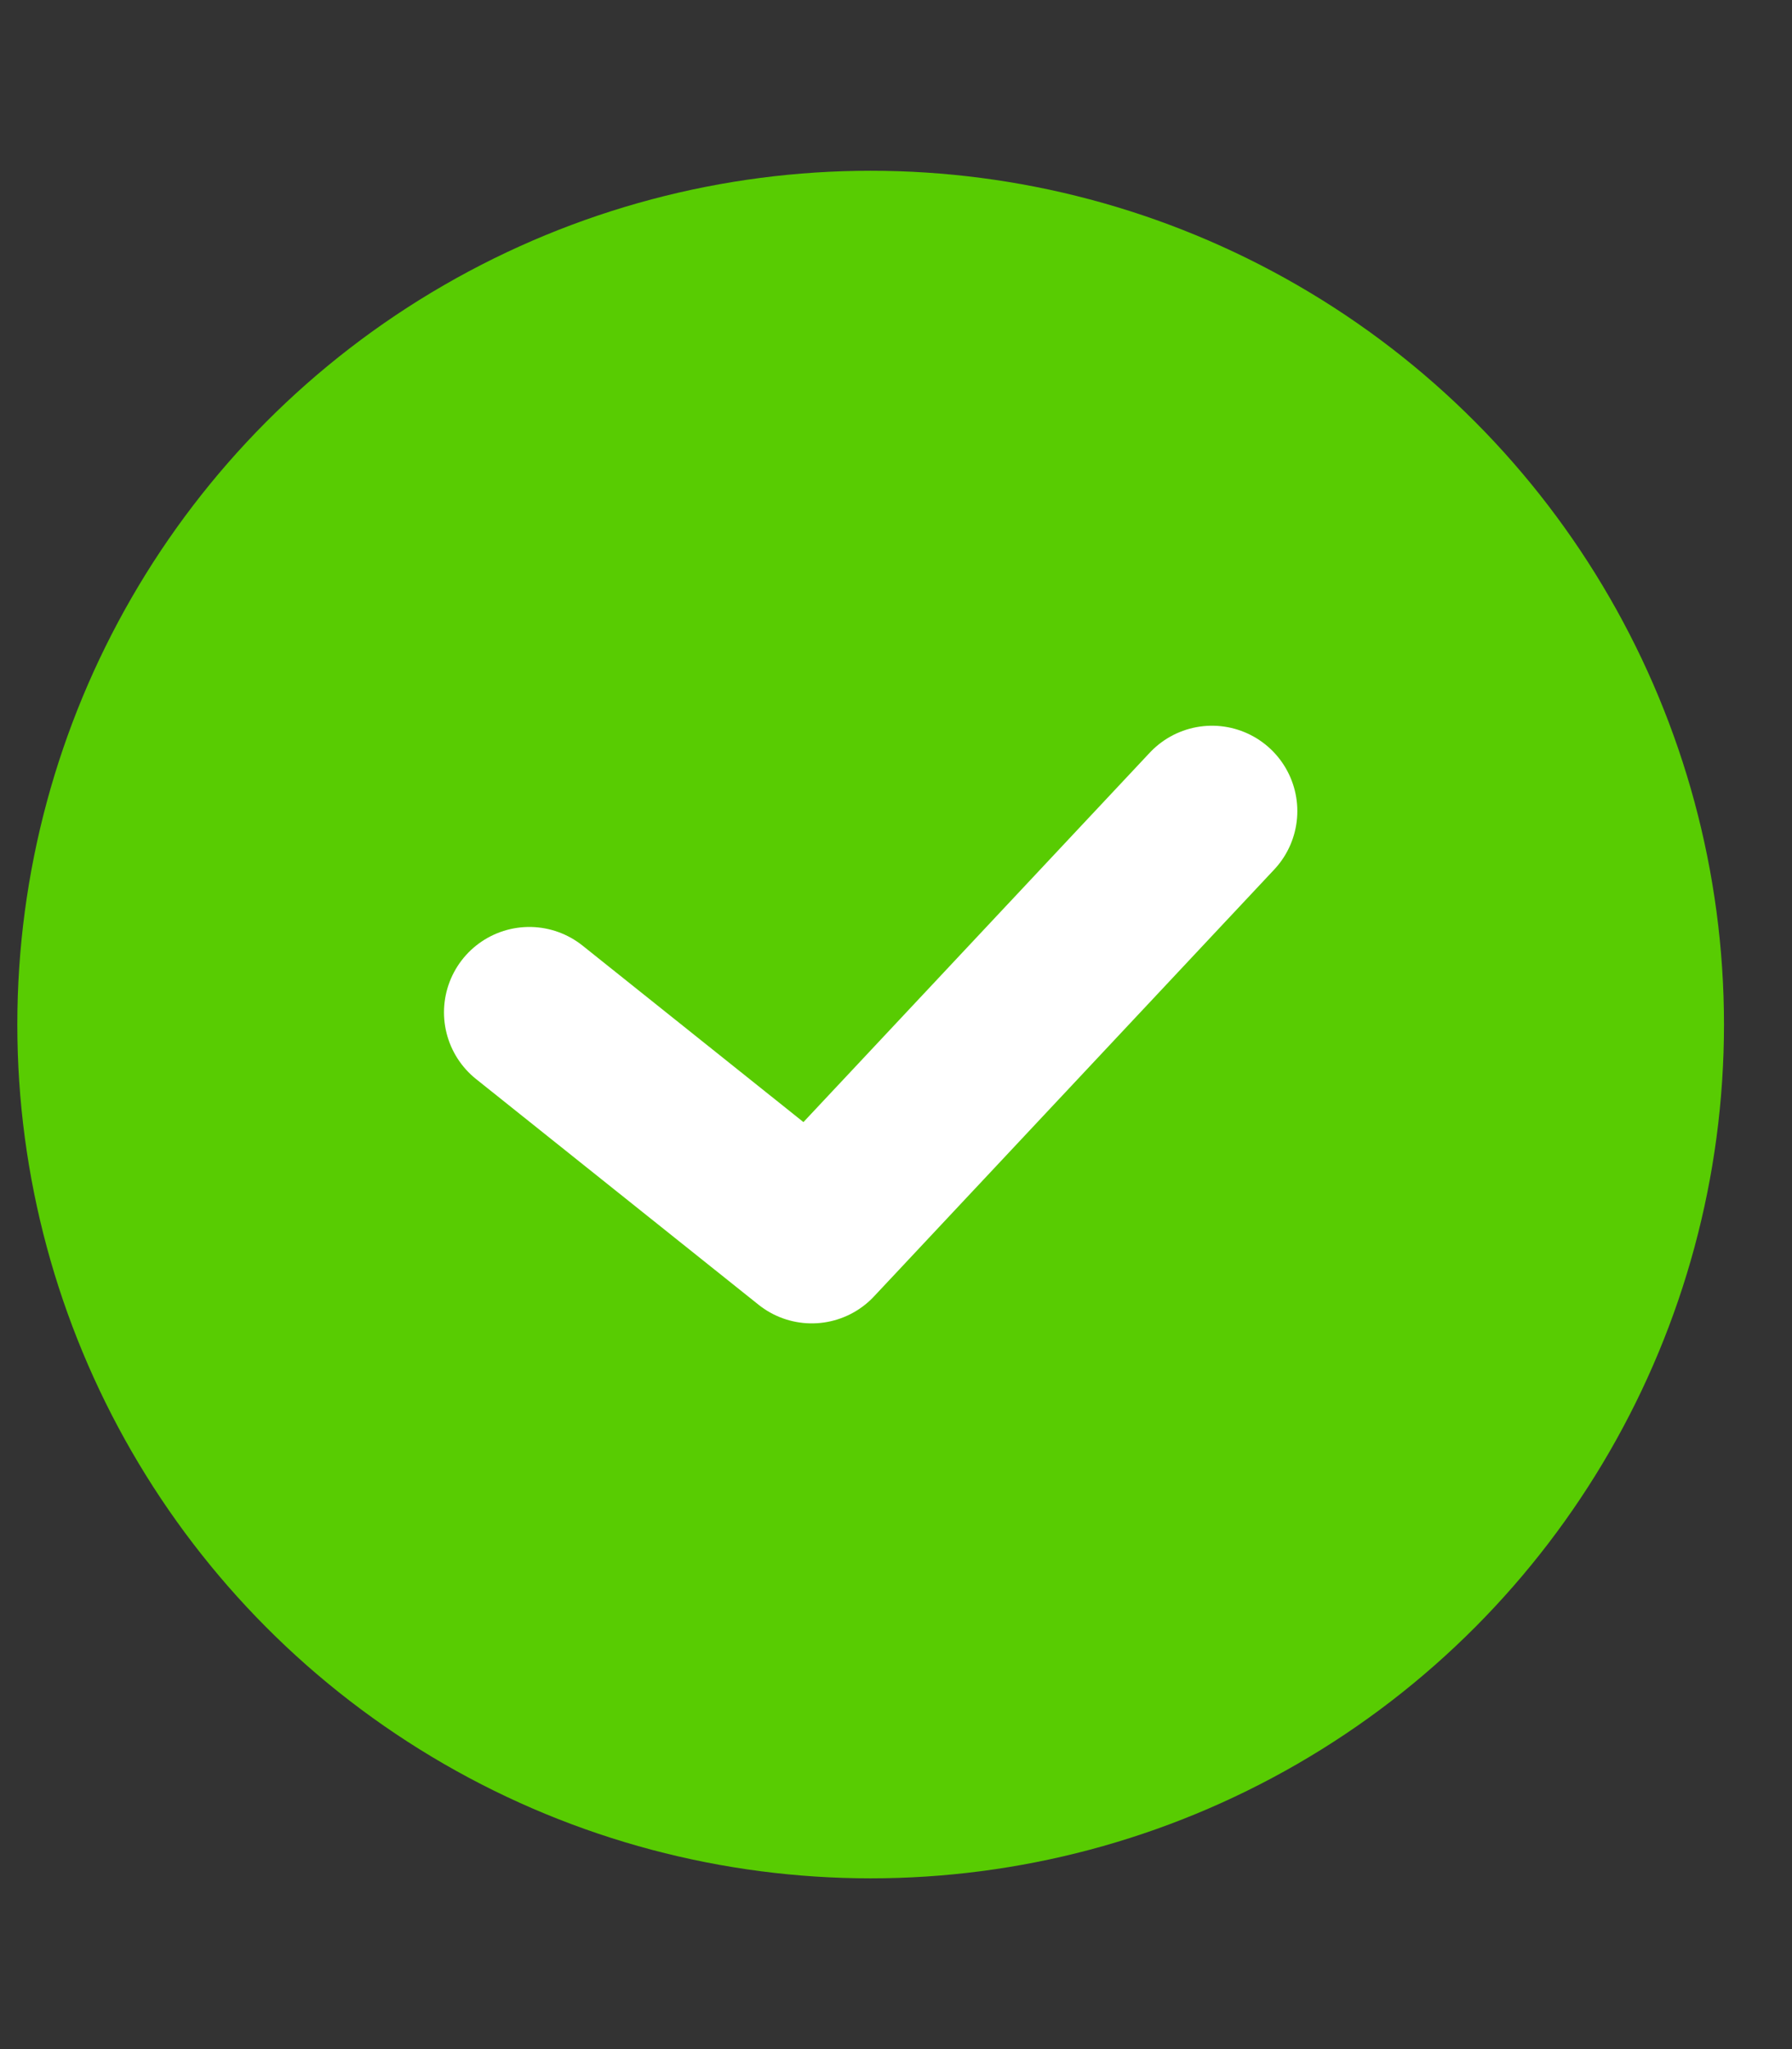
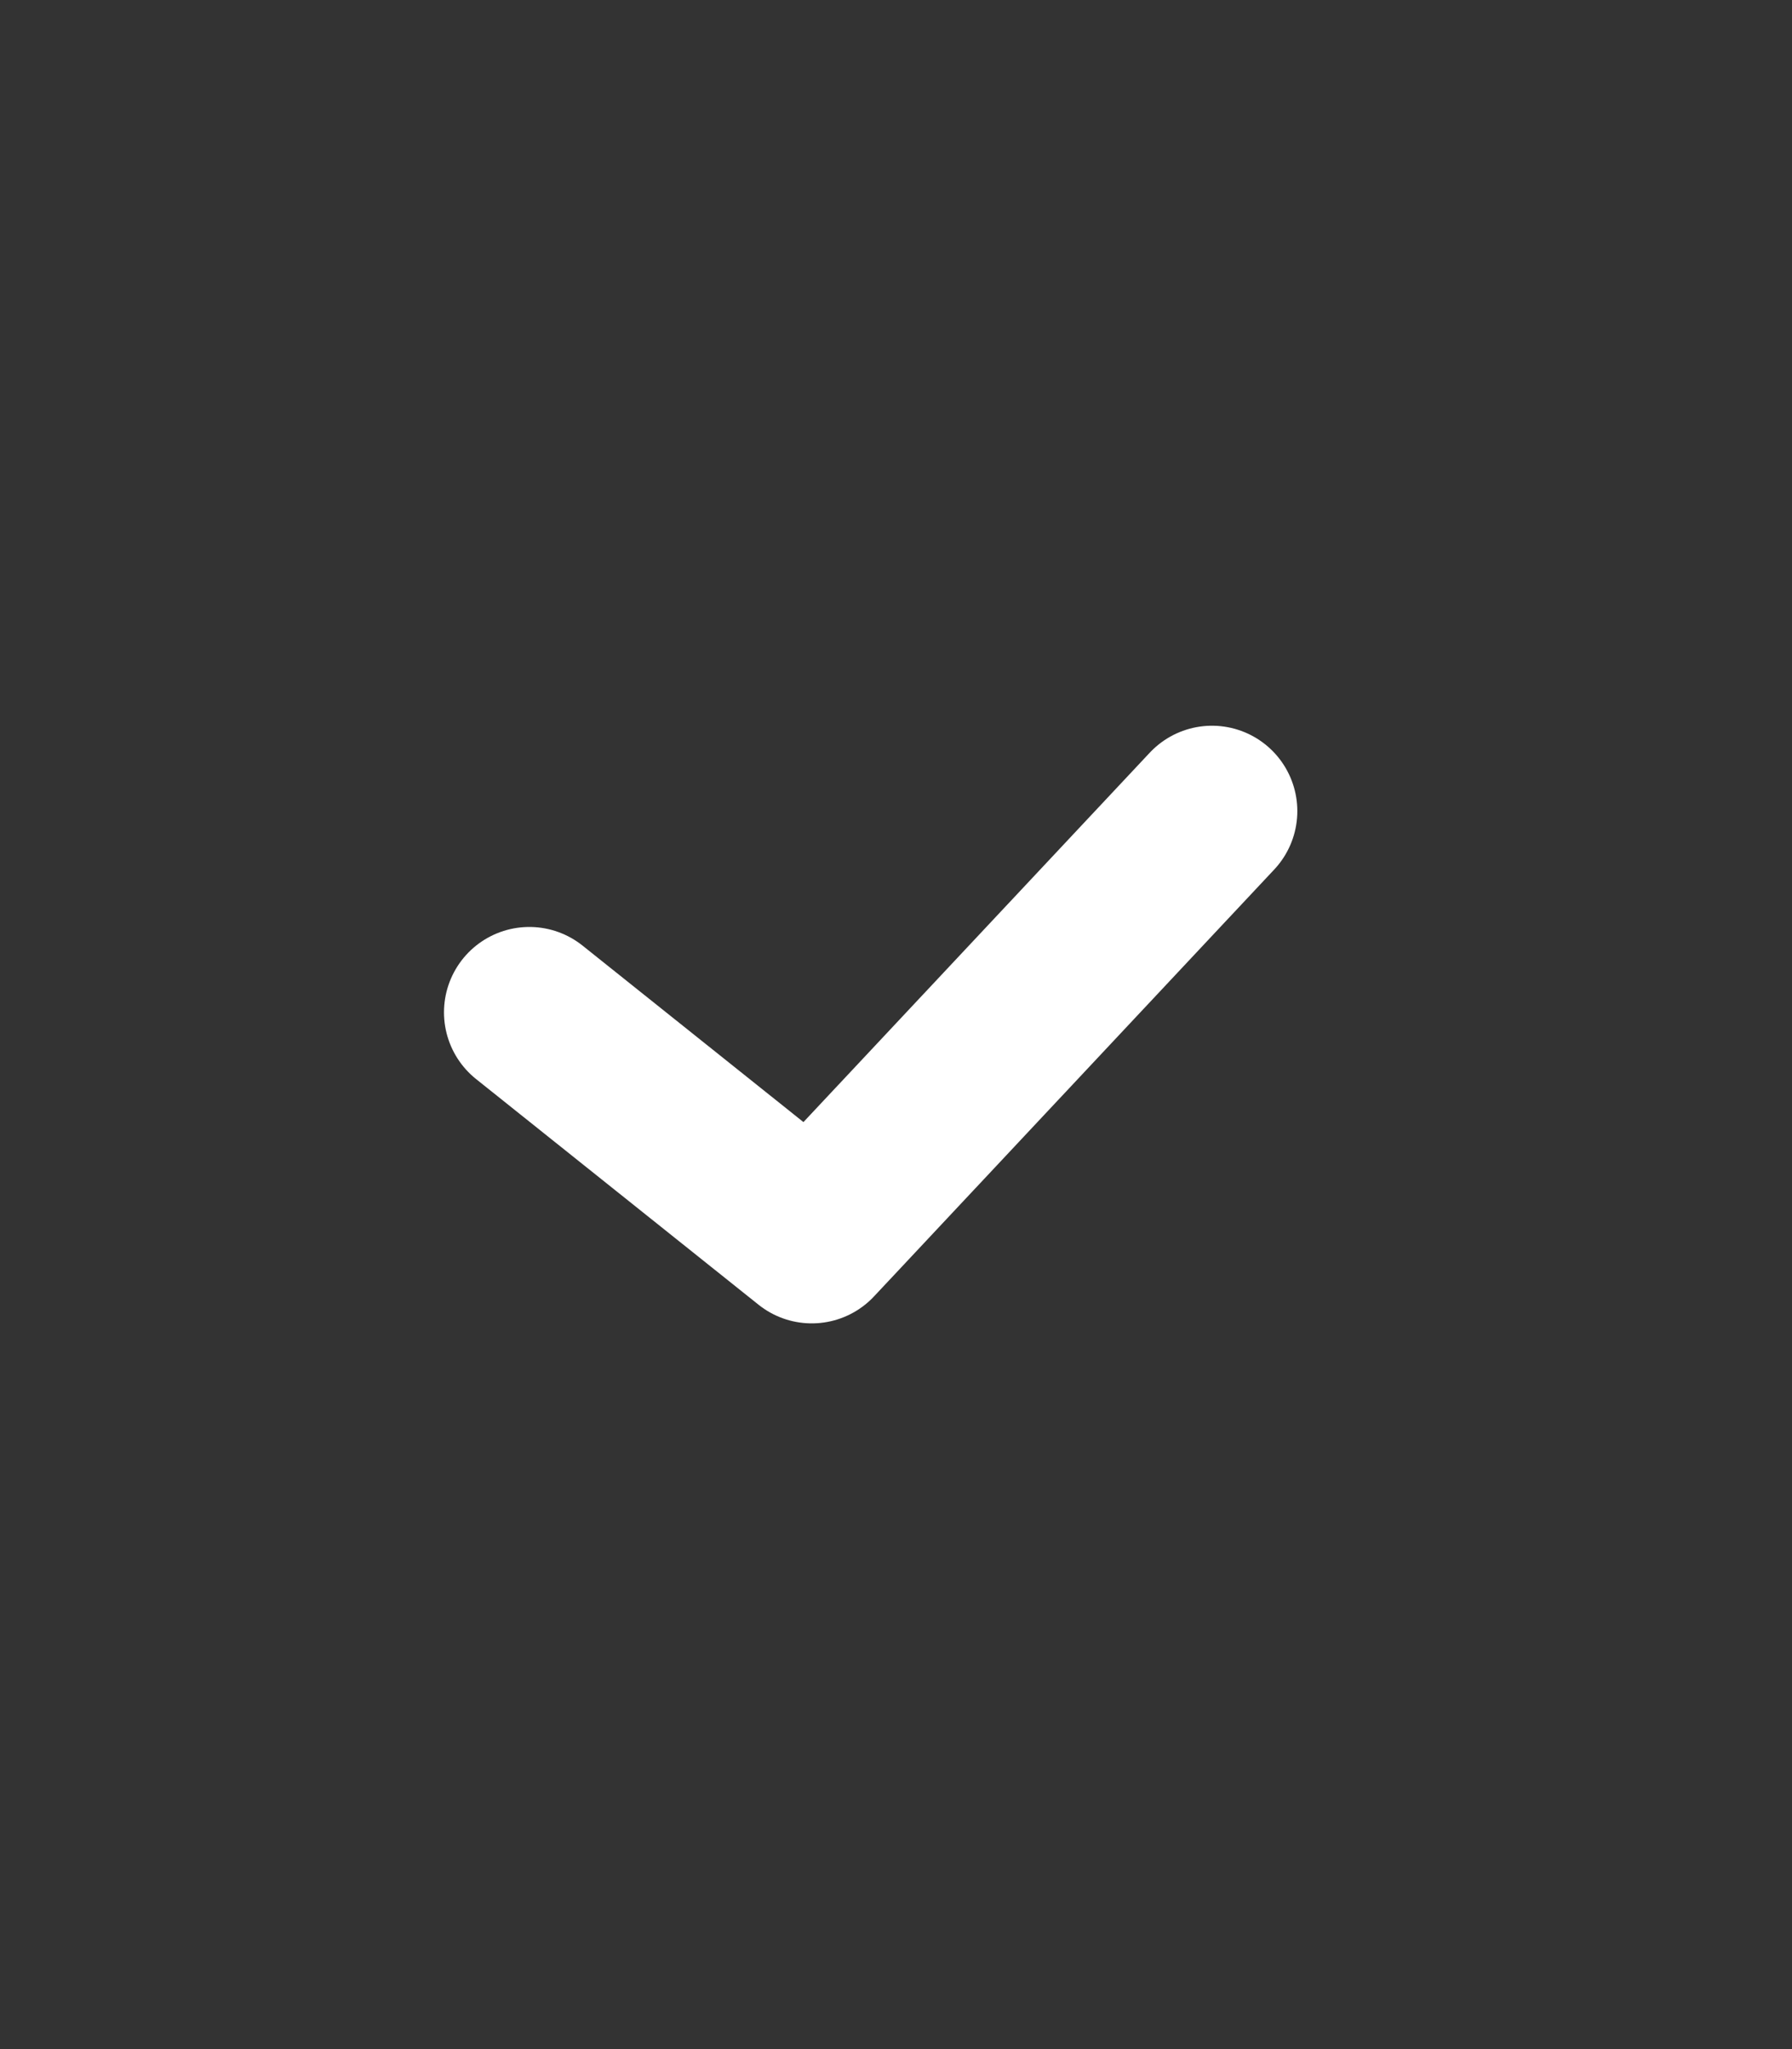
<svg xmlns="http://www.w3.org/2000/svg" width="21" height="24" viewBox="0 0 21 24" fill="none">
  <rect x="0" y="0" width="21" height="24" fill="#333333" stroke="none" />
-   <circle cx="10.203" cy="12" r="10" fill="#58CC02" />
  <path d="M6.203 11.857L9.513 14.5L14.203 9.5" stroke="white" stroke-width="2" stroke-linecap="round" stroke-linejoin="round" />
</svg>